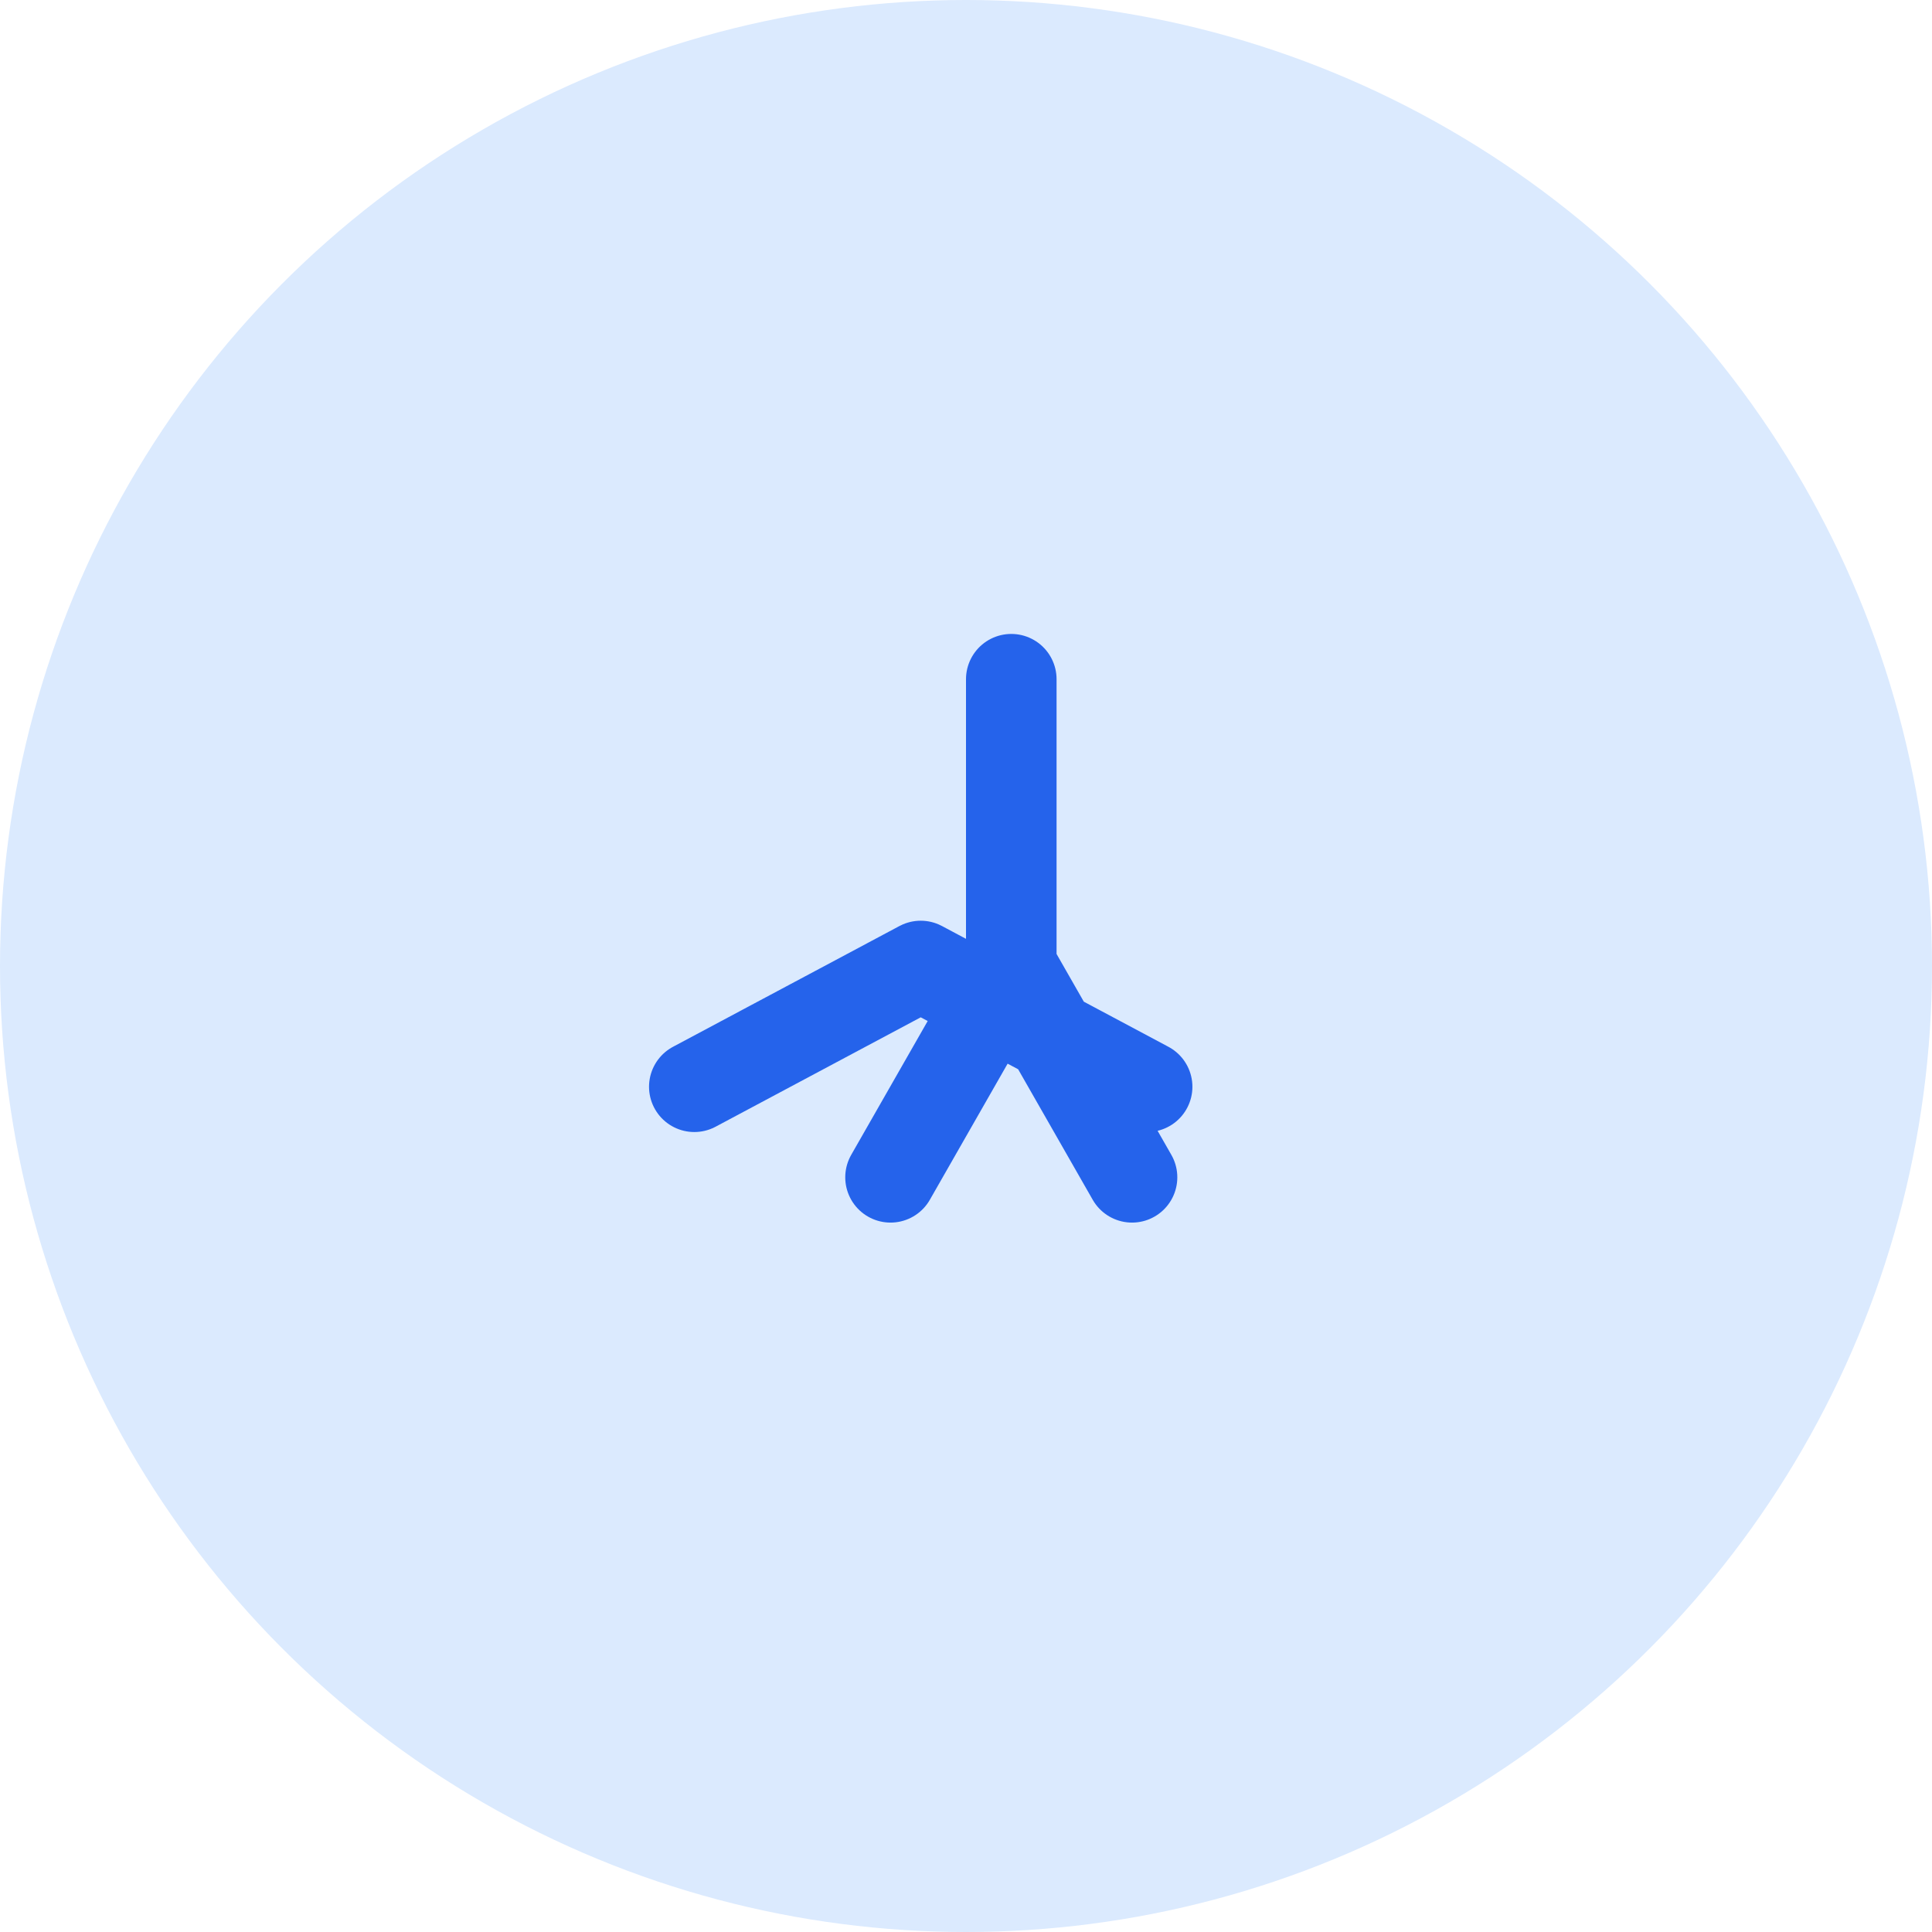
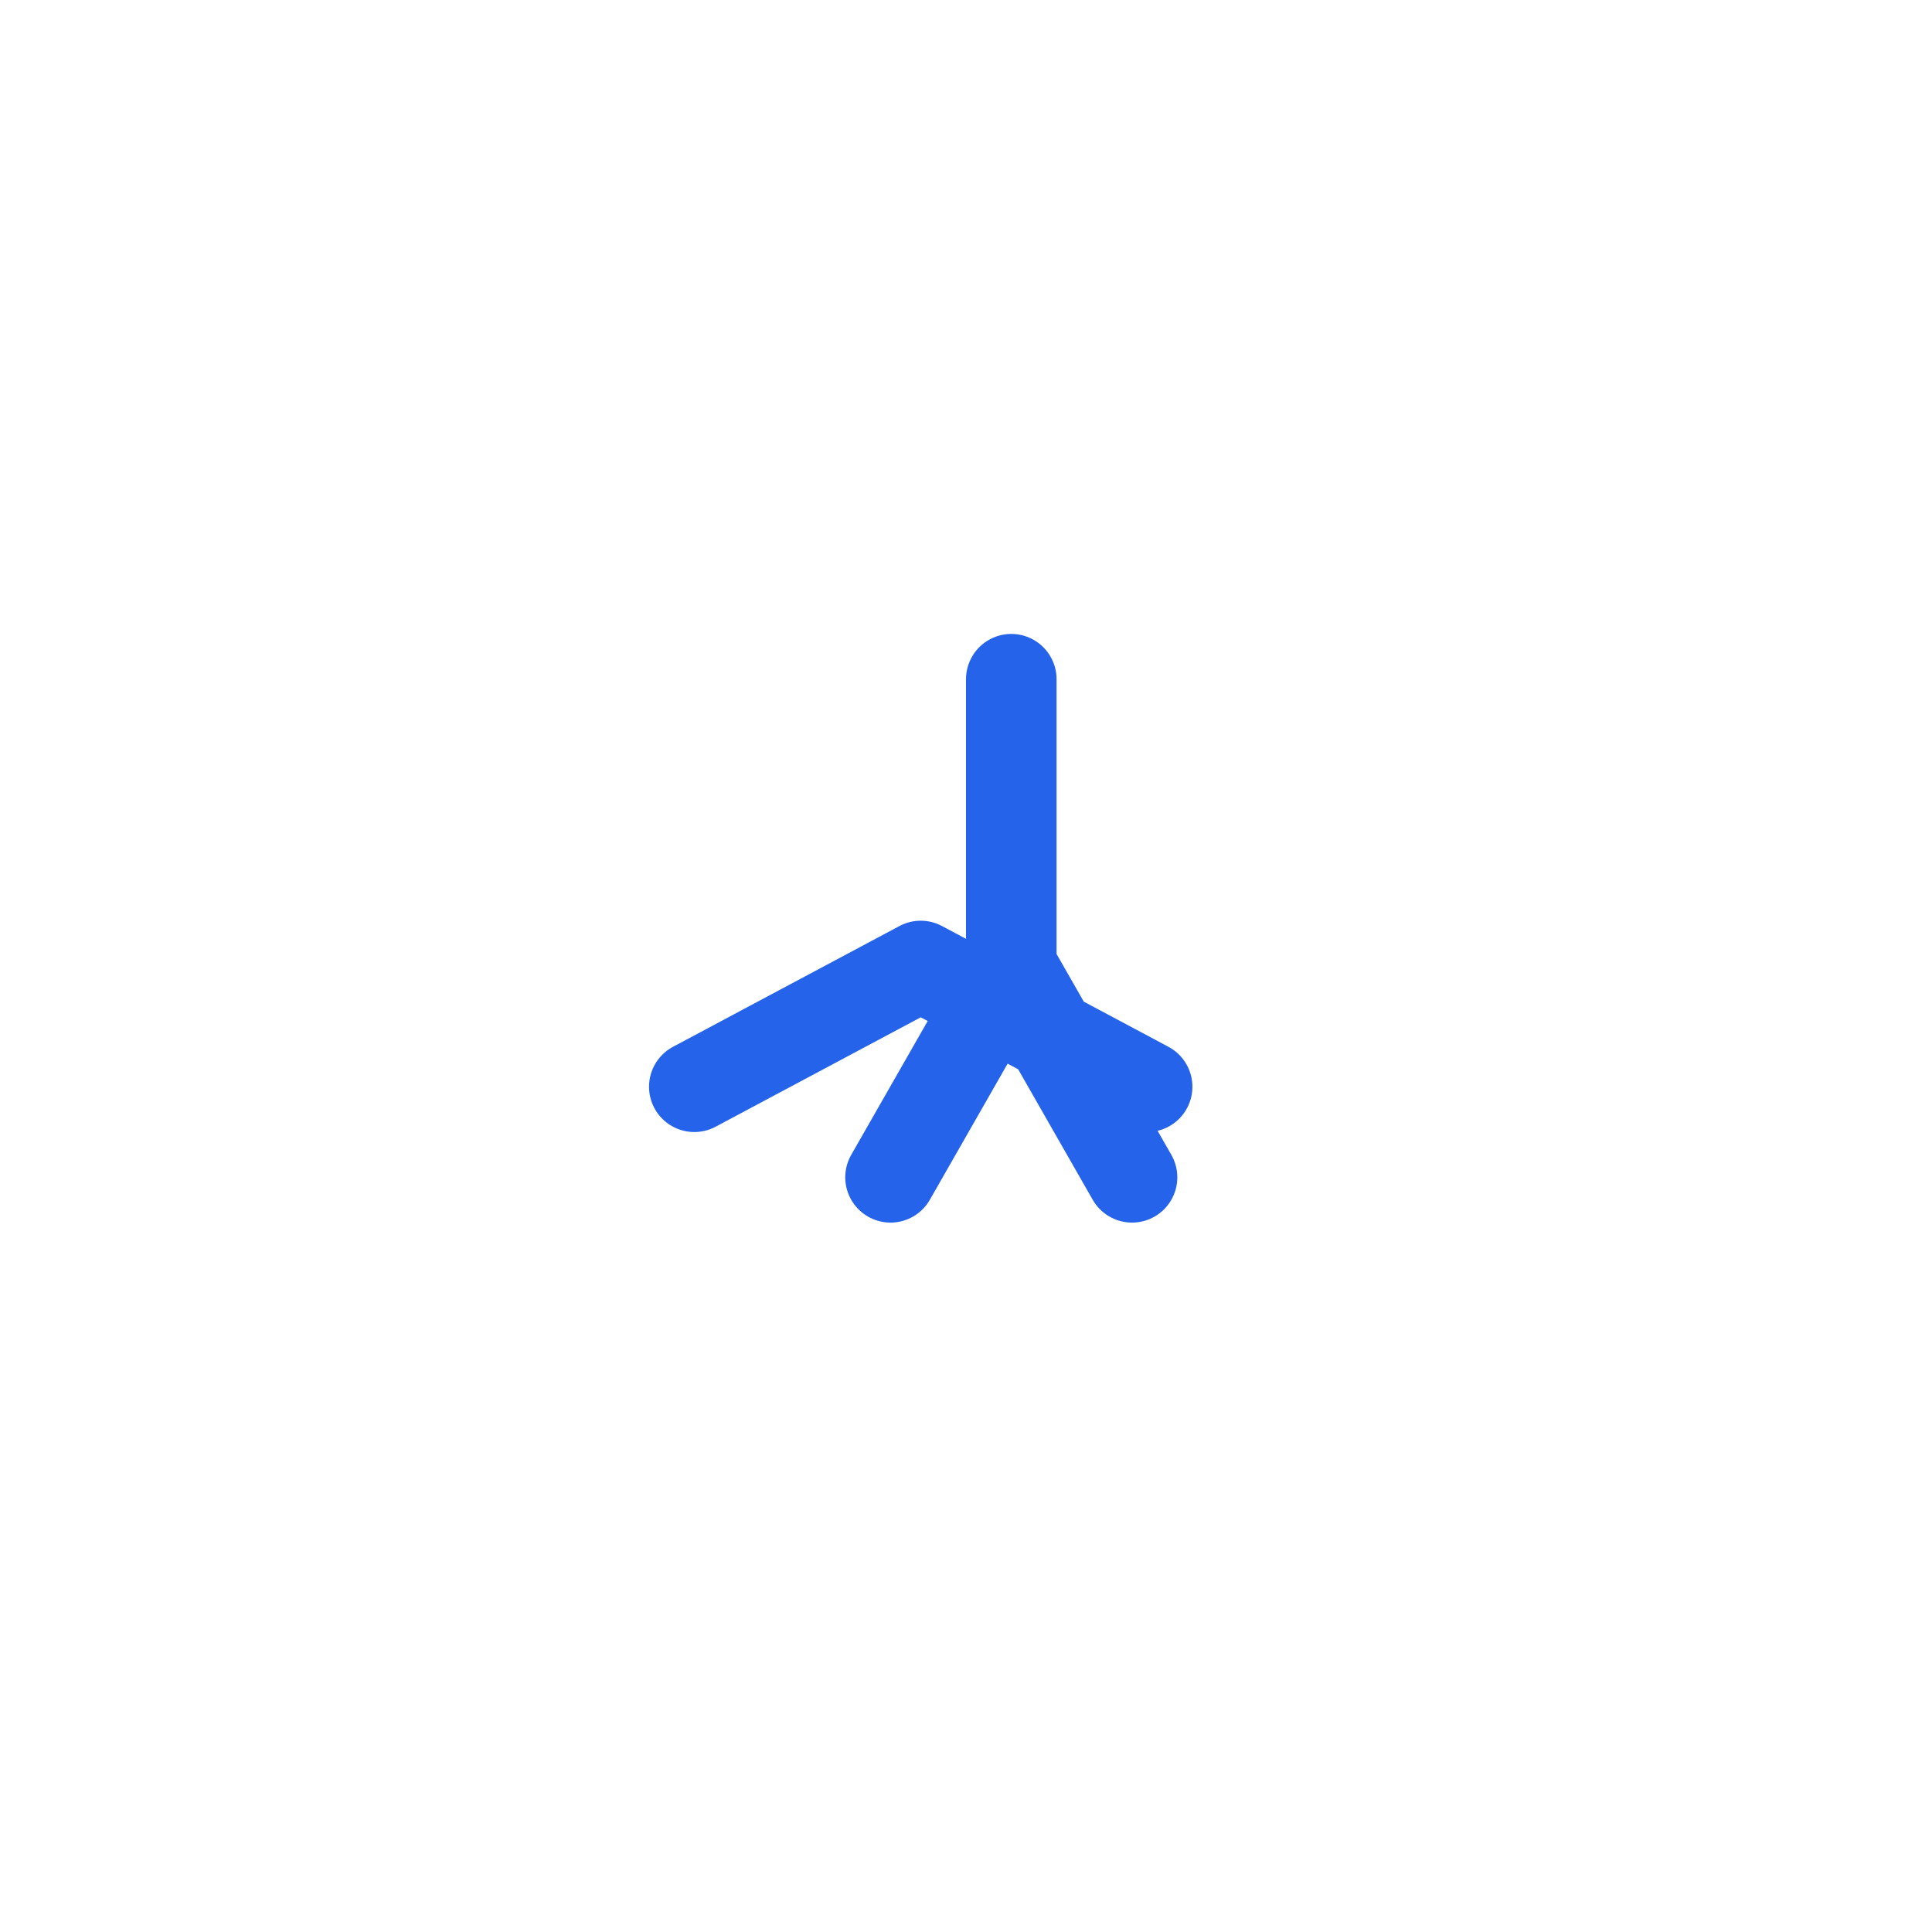
<svg xmlns="http://www.w3.org/2000/svg" width="32" height="32" viewBox="0 0 32 32" fill="none">
-   <circle cx="16" cy="16" r="16" fill="#DBEAFE" />
  <g transform="translate(10, 10) scale(0.5)">
    <path d="m17.5 19-4-7-4 7m4-7V2.5M3 16l7.5-4L18 16" stroke="#2563EB" stroke-width="3" stroke-linecap="round" stroke-linejoin="round" fill="none" />
  </g>
</svg>